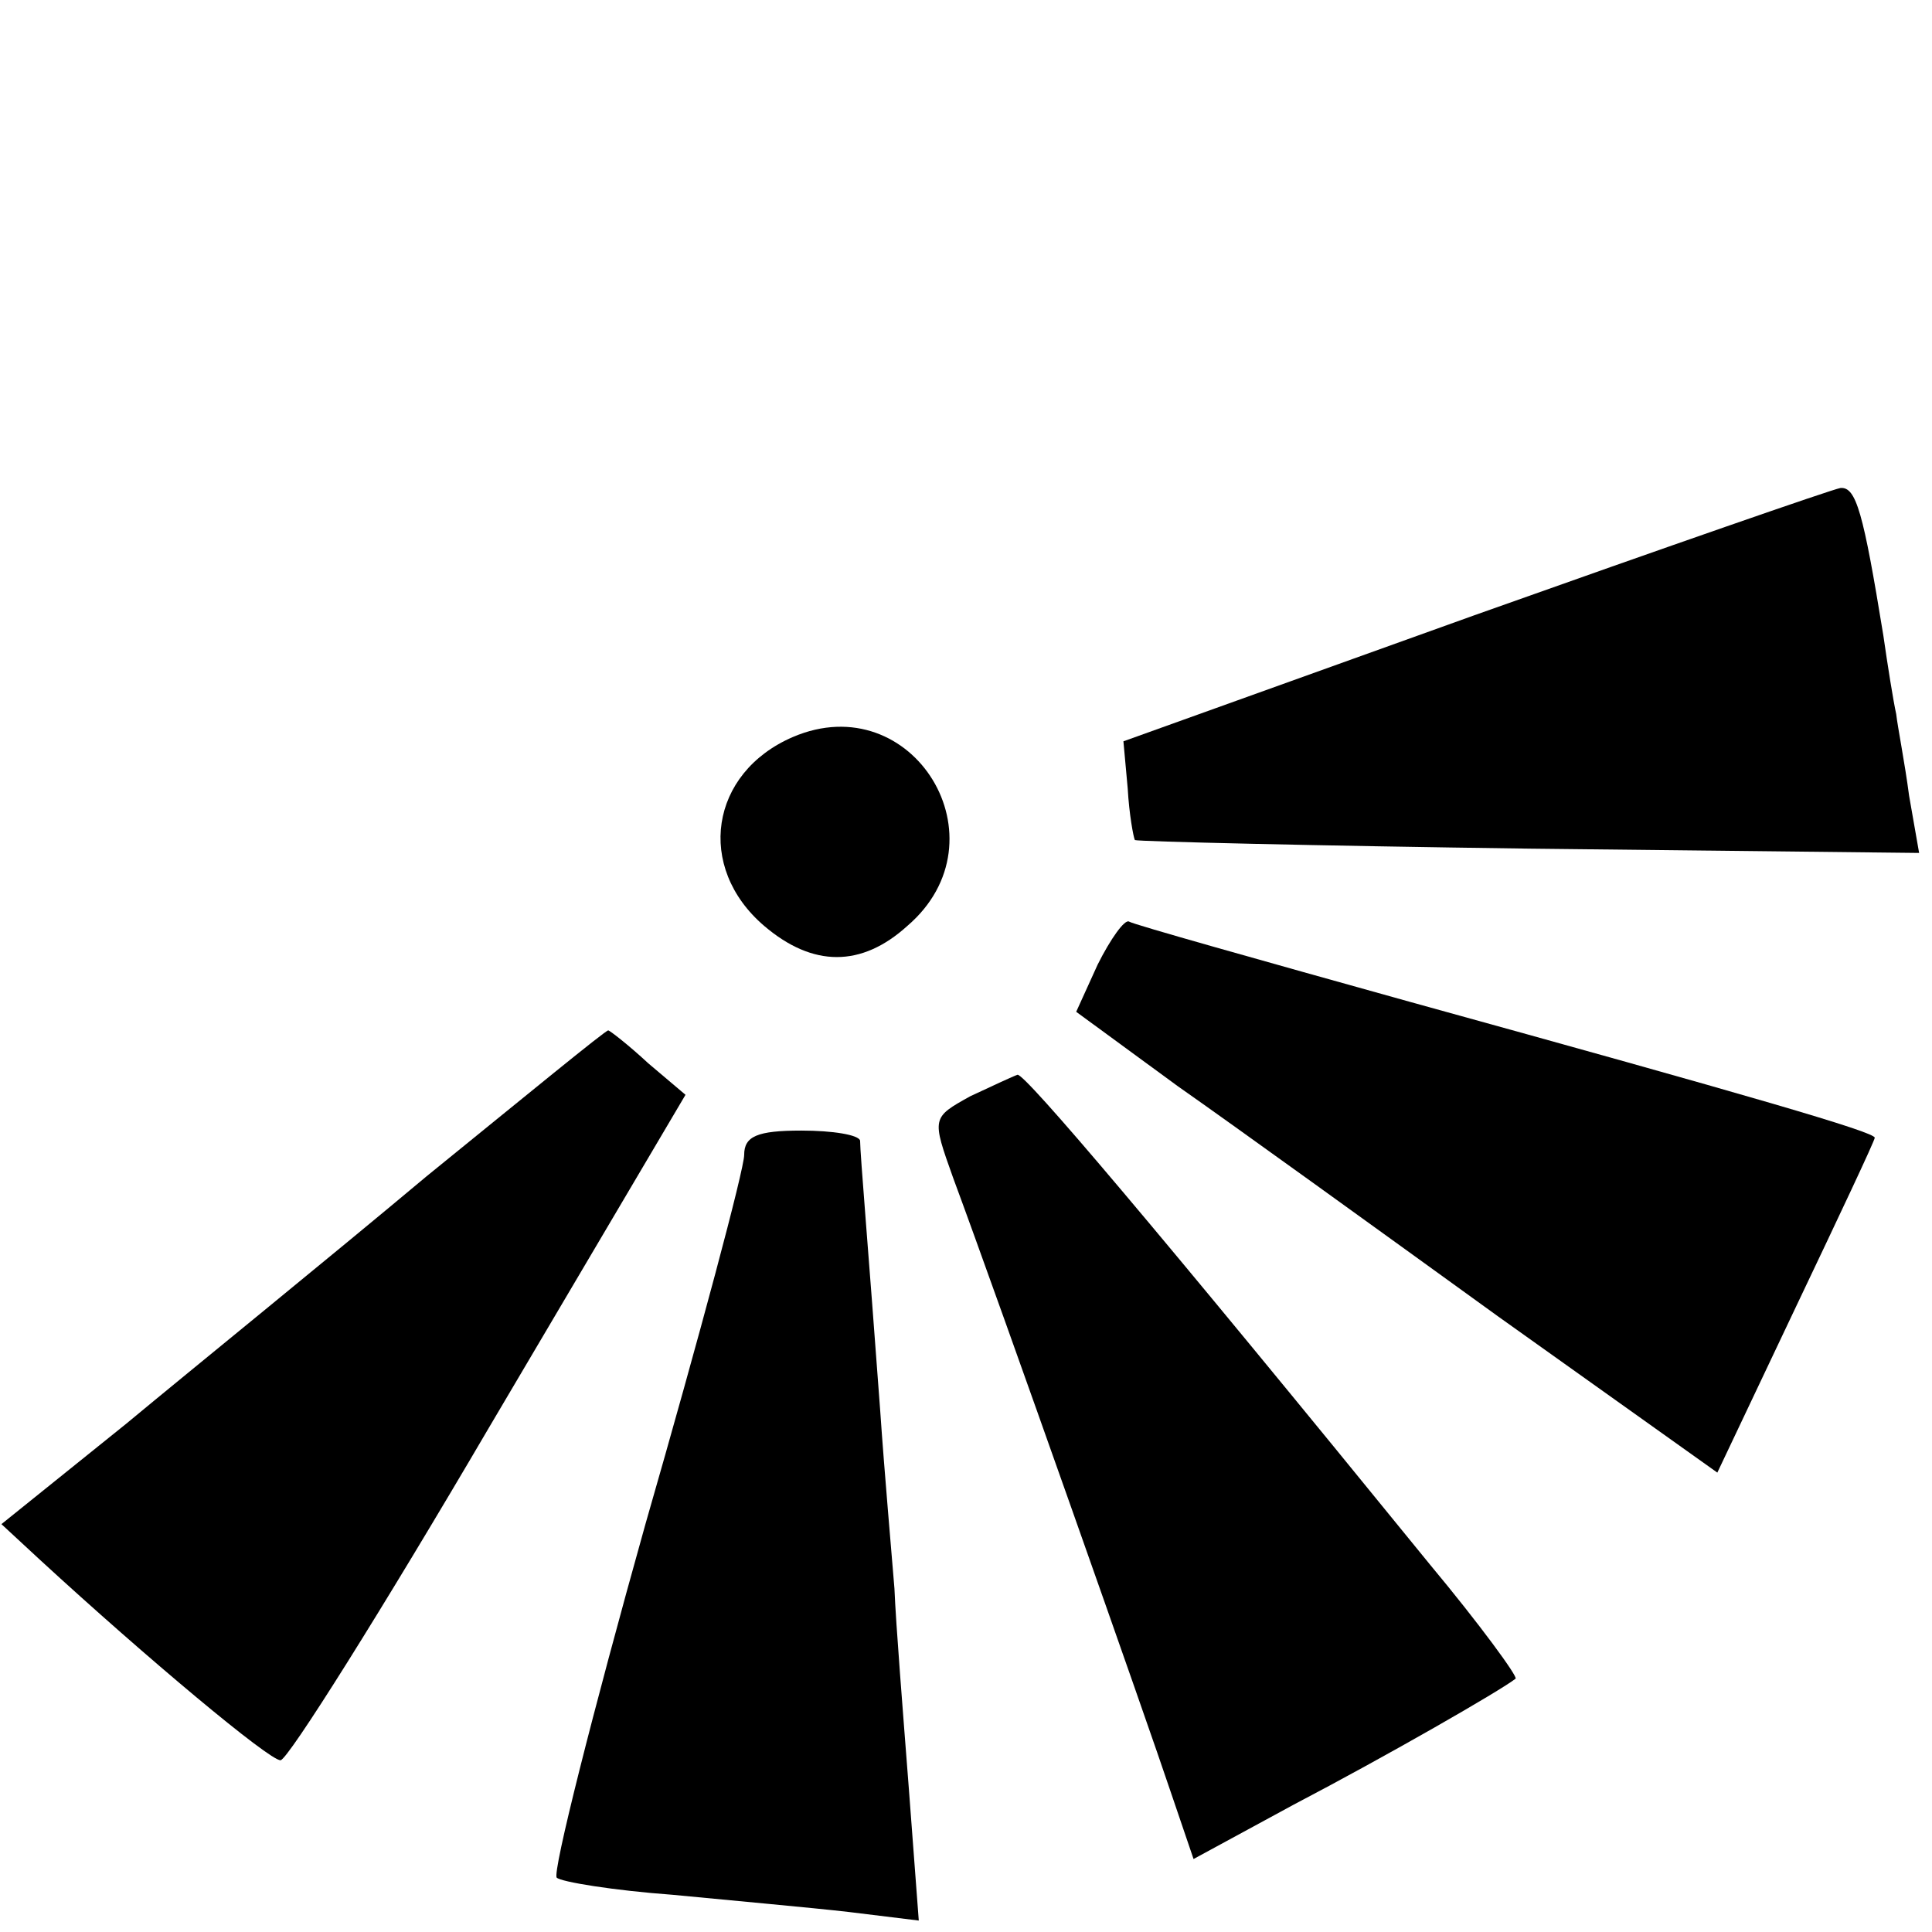
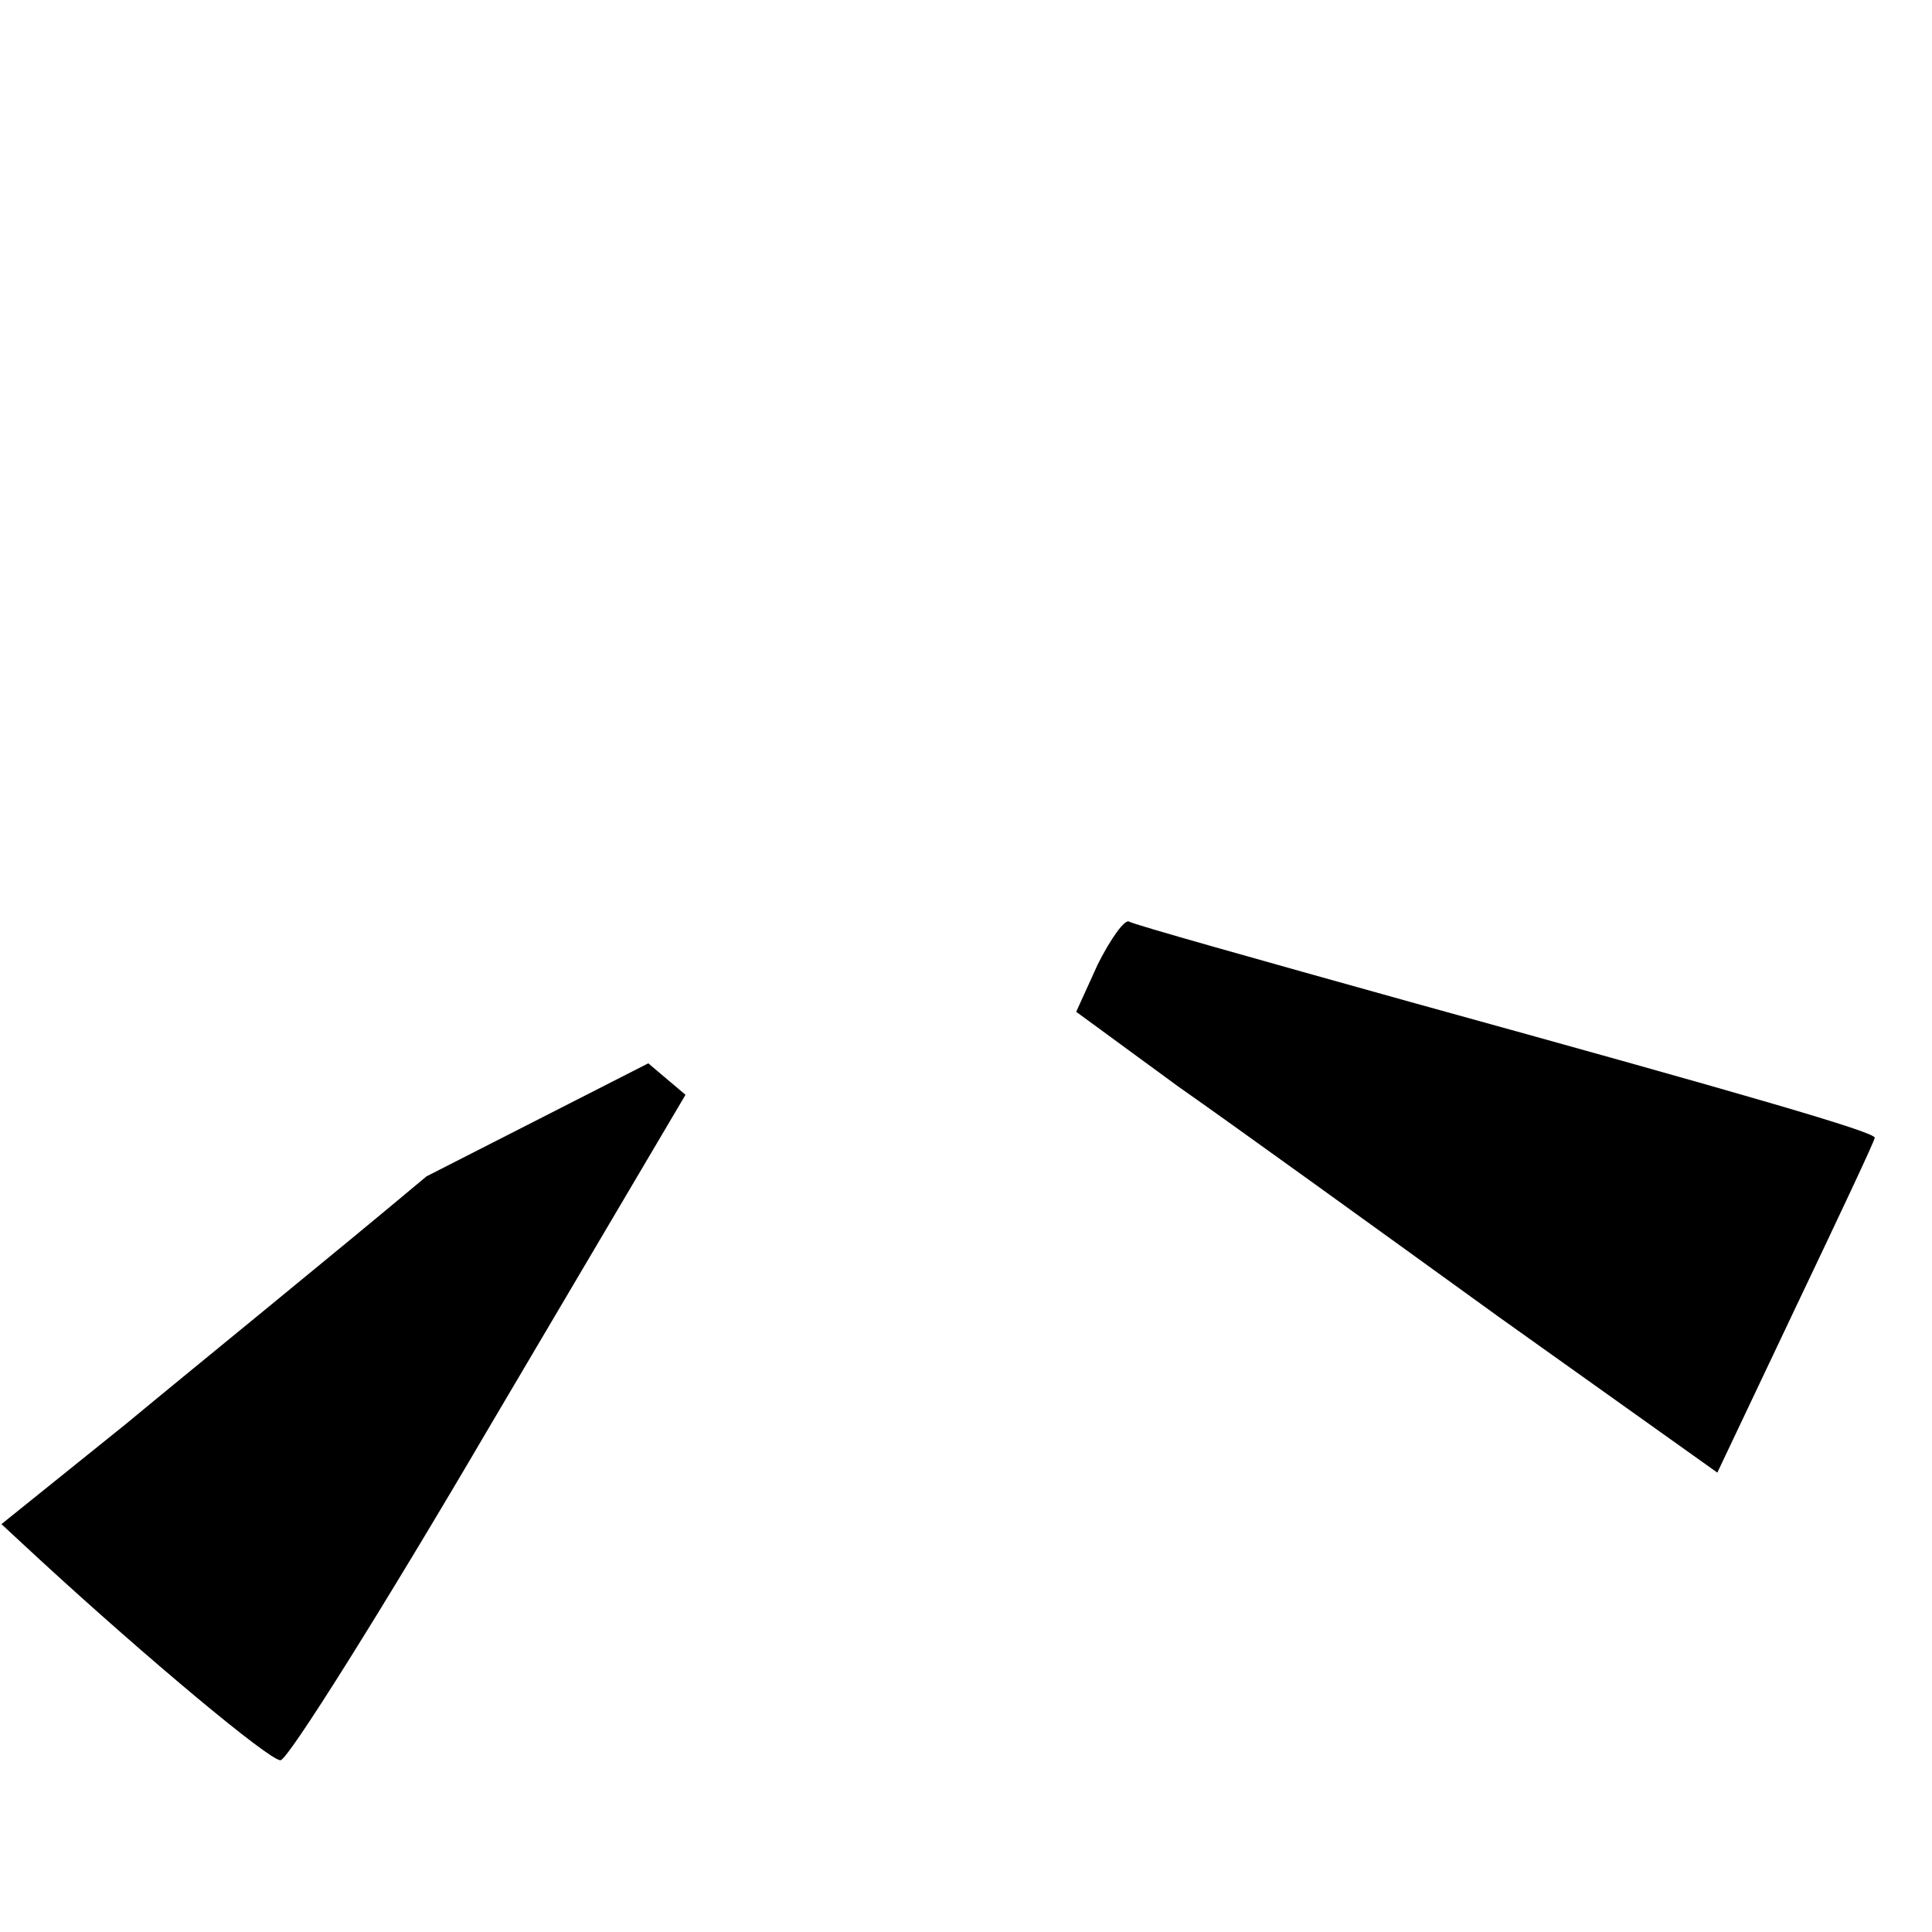
<svg xmlns="http://www.w3.org/2000/svg" version="1.0" width="135pt" height="135pt" viewBox="0 0 135 135" preserveAspectRatio="xMidYMid meet">
  <g transform="translate(0,135) scale(0.1,-0.1)" fill="#000000" stroke="none">
-     <path d="M1030 920 l-245 -88 3 -33 c1 -18 4 -34 5 -36 2 -1 126 -4 276 -6 l272 -3 -7 40 c-3 23 -8 48 -9 57 -2 9 -6 34 -9 55 -14 86 -19 104 -30 103 -6 -1 -121 -41 -256 -89z" />
-     <path d="M554 835 c-58 -25 -68 -91 -20 -132 34 -29 68 -29 100 0 70 60 4 168 -80 132z" />
    <path d="M767 676 l-15 -33 71 -52 c40 -28 141 -101 224 -161 l153 -109 55 116 c30 63 55 116 55 118 0 4 -86 29 -325 95 -104 29 -193 54 -196 56 -3 2 -13 -12 -22 -30z" />
-     <path d="M298 528 c-68 -57 -163 -134 -210 -173 l-87 -70 27 -25 c75 -69 160 -140 168 -140 5 0 71 105 146 233 l137 232 -26 22 c-14 13 -27 23 -28 23 -2 0 -58 -46 -127 -102z" />
-     <path d="M678 584 c-27 -15 -27 -15 -12 -57 33 -89 137 -384 152 -429 l16 -47 70 38 c65 34 145 80 155 88 2 1 -25 38 -60 80 -192 236 -283 343 -288 342 -3 -1 -18 -8 -33 -15z" />
-     <path d="M520 543 c0 -10 -31 -126 -69 -258 -37 -132 -65 -243 -62 -247 3 -3 40 -9 81 -12 41 -4 97 -9 123 -12 l49 -6 -7 93 c-4 52 -9 114 -10 139 -2 25 -7 81 -10 125 -8 109 -14 179 -14 188 -1 4 -19 7 -41 7 -31 0 -40 -4 -40 -17z" />
+     <path d="M298 528 c-68 -57 -163 -134 -210 -173 l-87 -70 27 -25 c75 -69 160 -140 168 -140 5 0 71 105 146 233 l137 232 -26 22 z" />
  </g>
</svg>